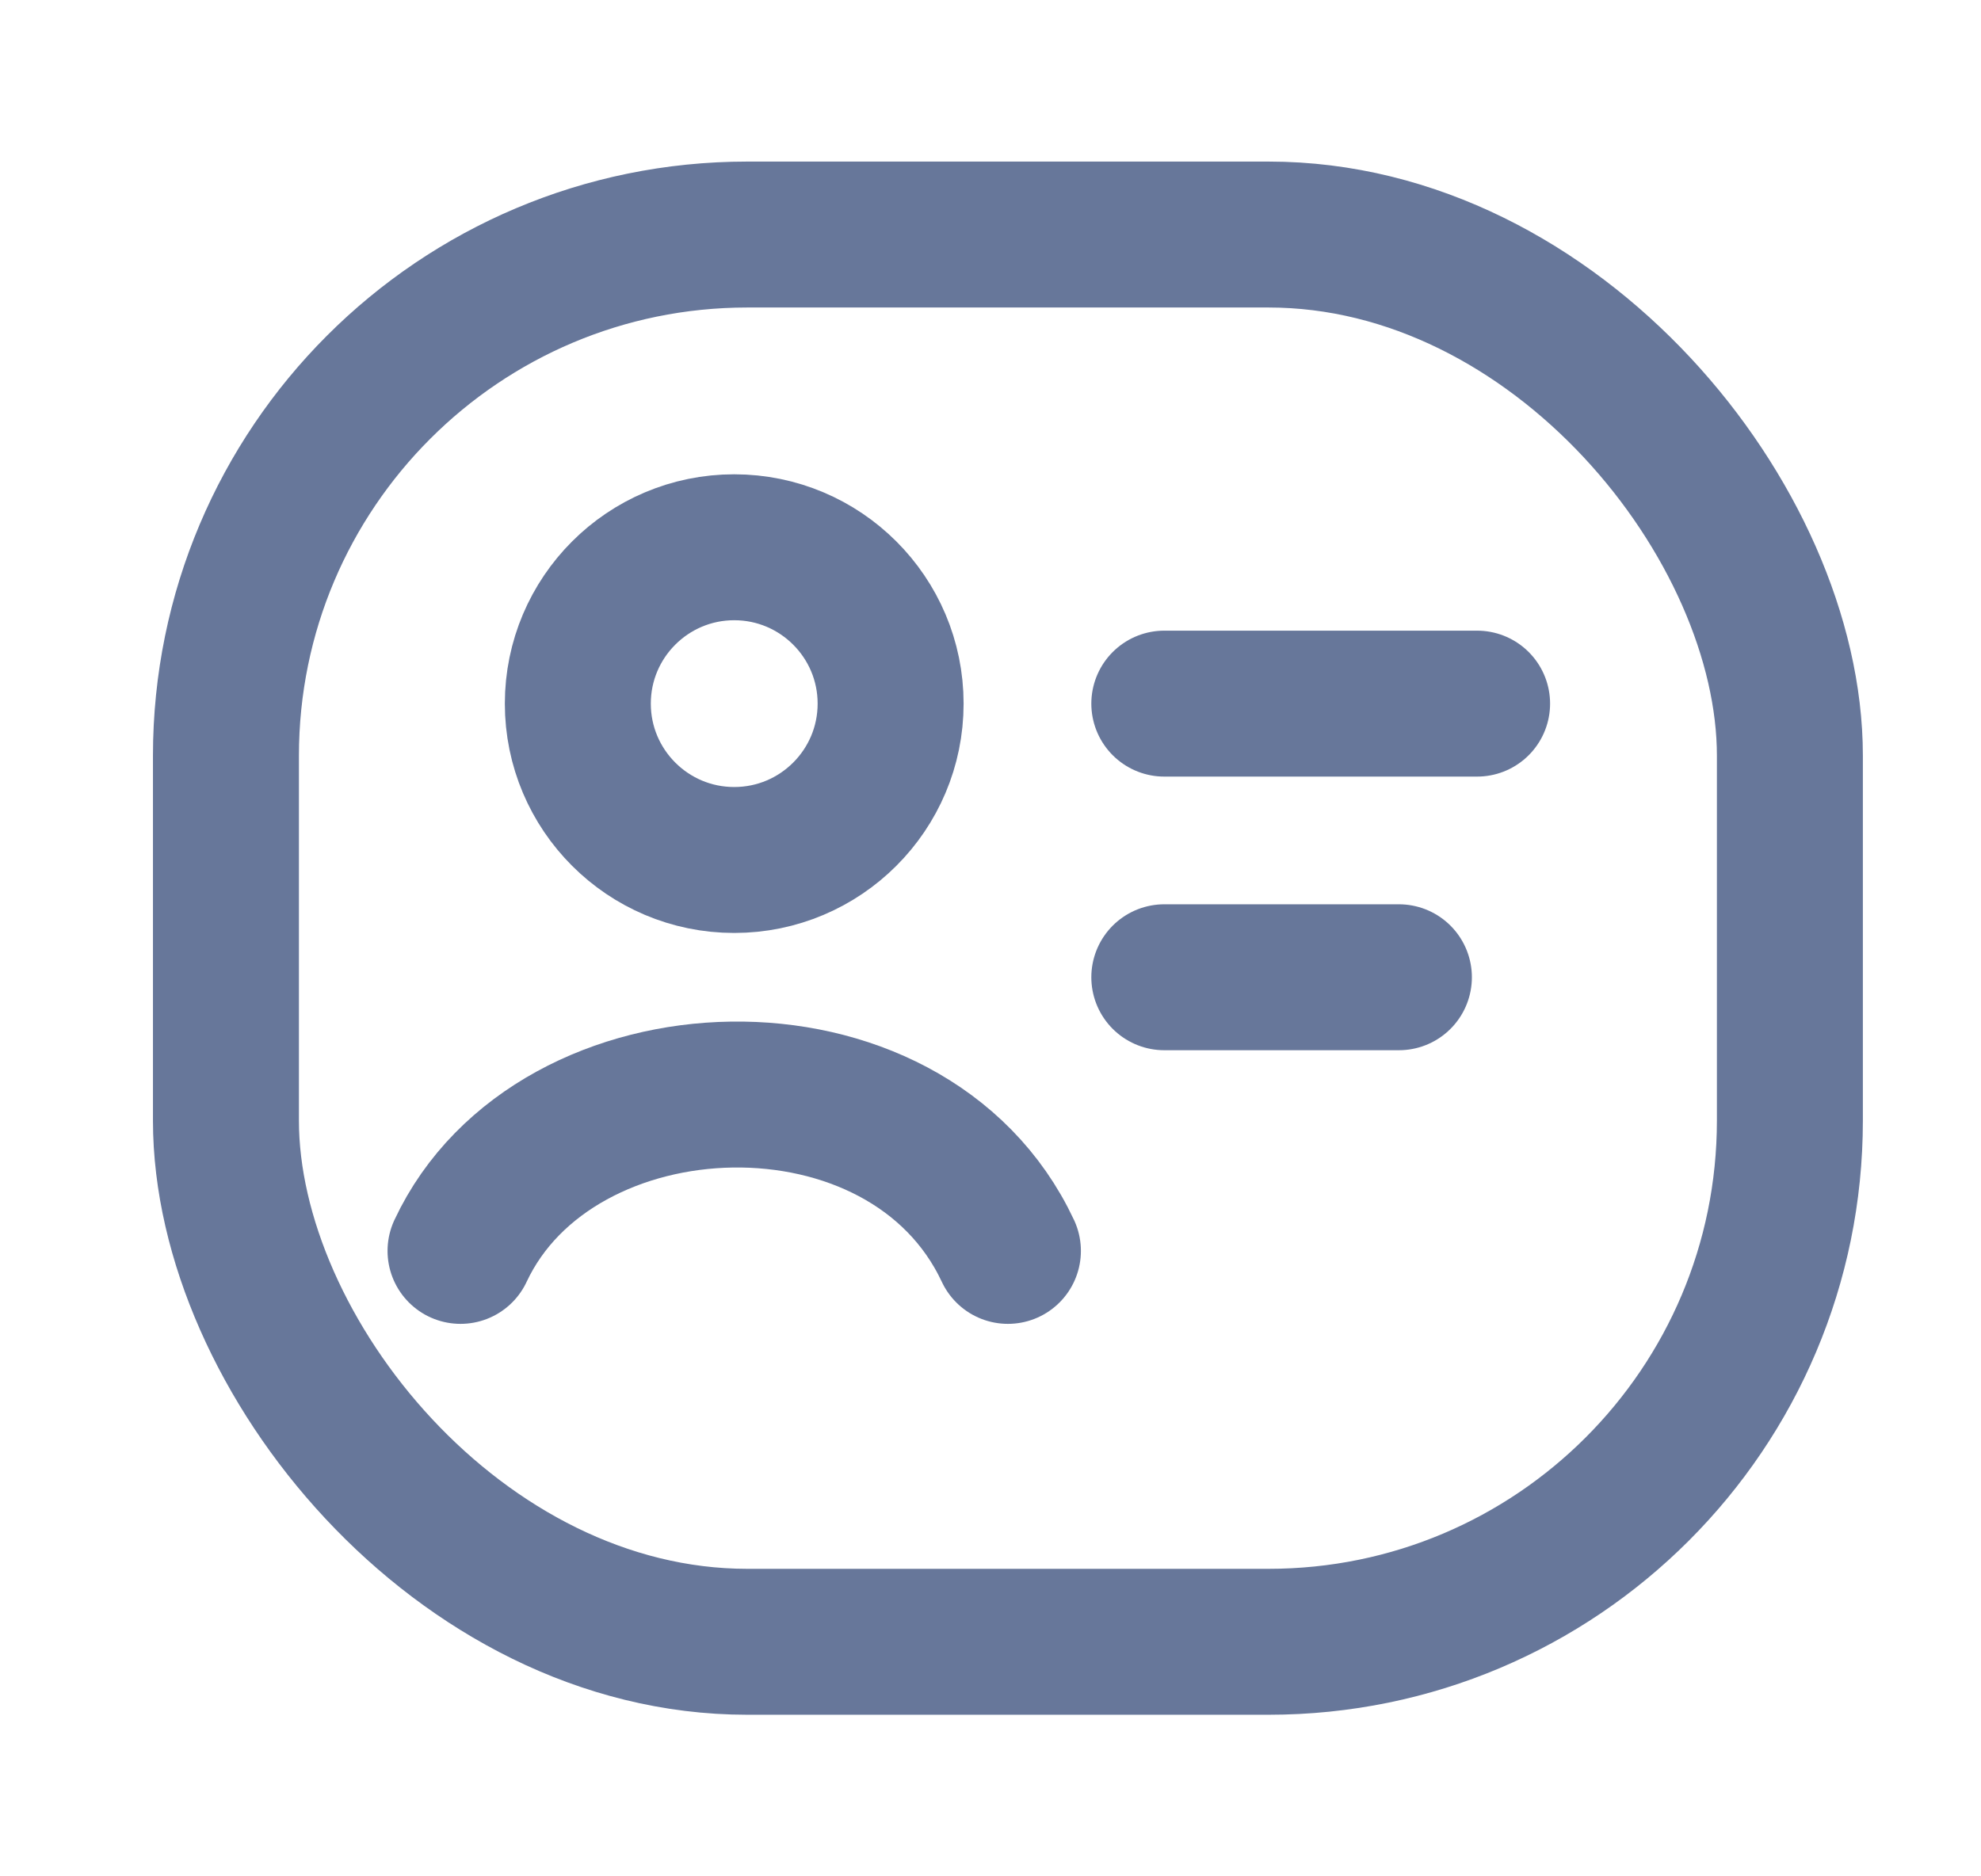
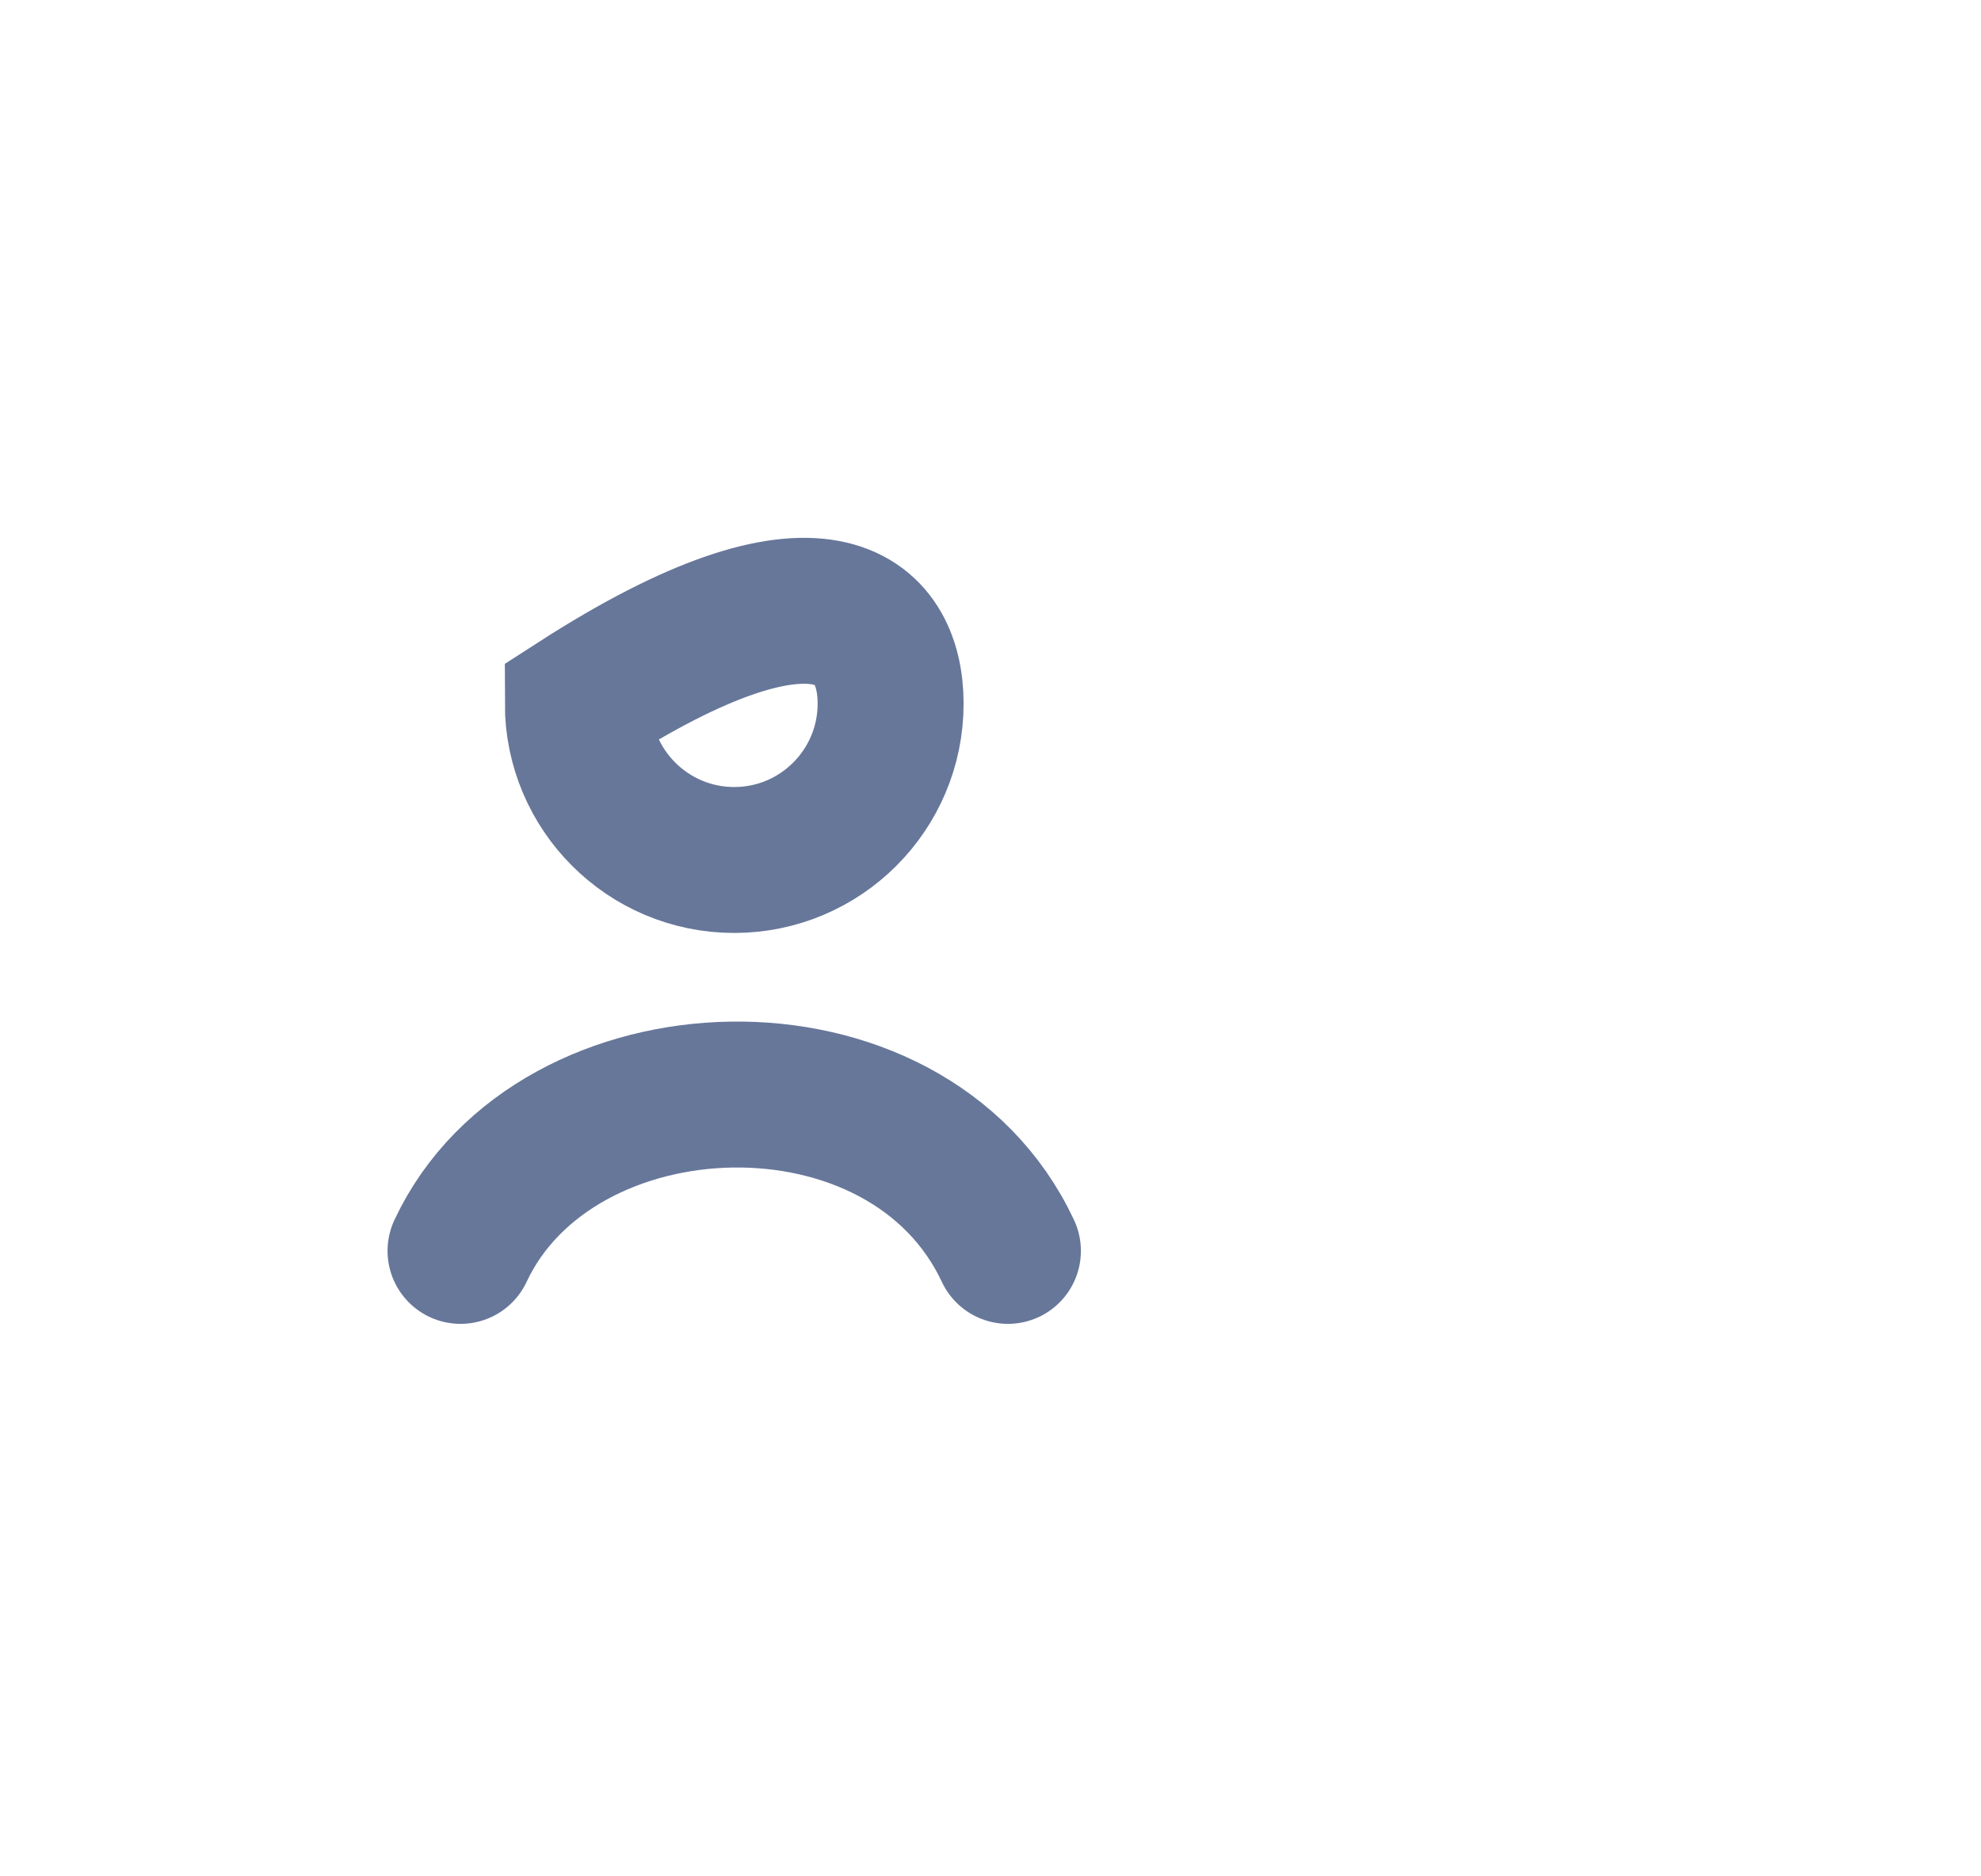
<svg xmlns="http://www.w3.org/2000/svg" width="19" height="18" viewBox="0 0 19 18" fill="none">
  <g id="user-account">
    <g id="elements">
-       <path id="Vector" d="M11.167 6.75H14.167" stroke="#67779A" stroke-width="1.4" stroke-linecap="round" />
-       <path id="Vector_2" d="M11.167 9.375H13.417" stroke="#67779A" stroke-width="1.4" stroke-linecap="round" />
-       <rect id="Rectangle 2077" x="2.167" y="2.25" width="15" height="13.5" rx="5" stroke="#67779A" stroke-width="1.4" stroke-linejoin="round" />
      <path id="Vector_3" d="M4.417 12C5.323 10.064 8.701 9.937 9.667 12" stroke="#67779A" stroke-width="1.4" stroke-linecap="round" stroke-linejoin="round" />
-       <path id="Ellipse 1381" d="M8.542 6.75C8.542 7.578 7.87 8.25 7.042 8.25C6.214 8.25 5.542 7.578 5.542 6.75C5.542 5.922 6.214 5.25 7.042 5.25C7.87 5.25 8.542 5.922 8.542 6.75Z" stroke="#67779A" stroke-width="1.4" />
+       <path id="Ellipse 1381" d="M8.542 6.75C8.542 7.578 7.87 8.25 7.042 8.25C6.214 8.25 5.542 7.578 5.542 6.75C7.87 5.25 8.542 5.922 8.542 6.75Z" stroke="#67779A" stroke-width="1.4" />
    </g>
  </g>
</svg>